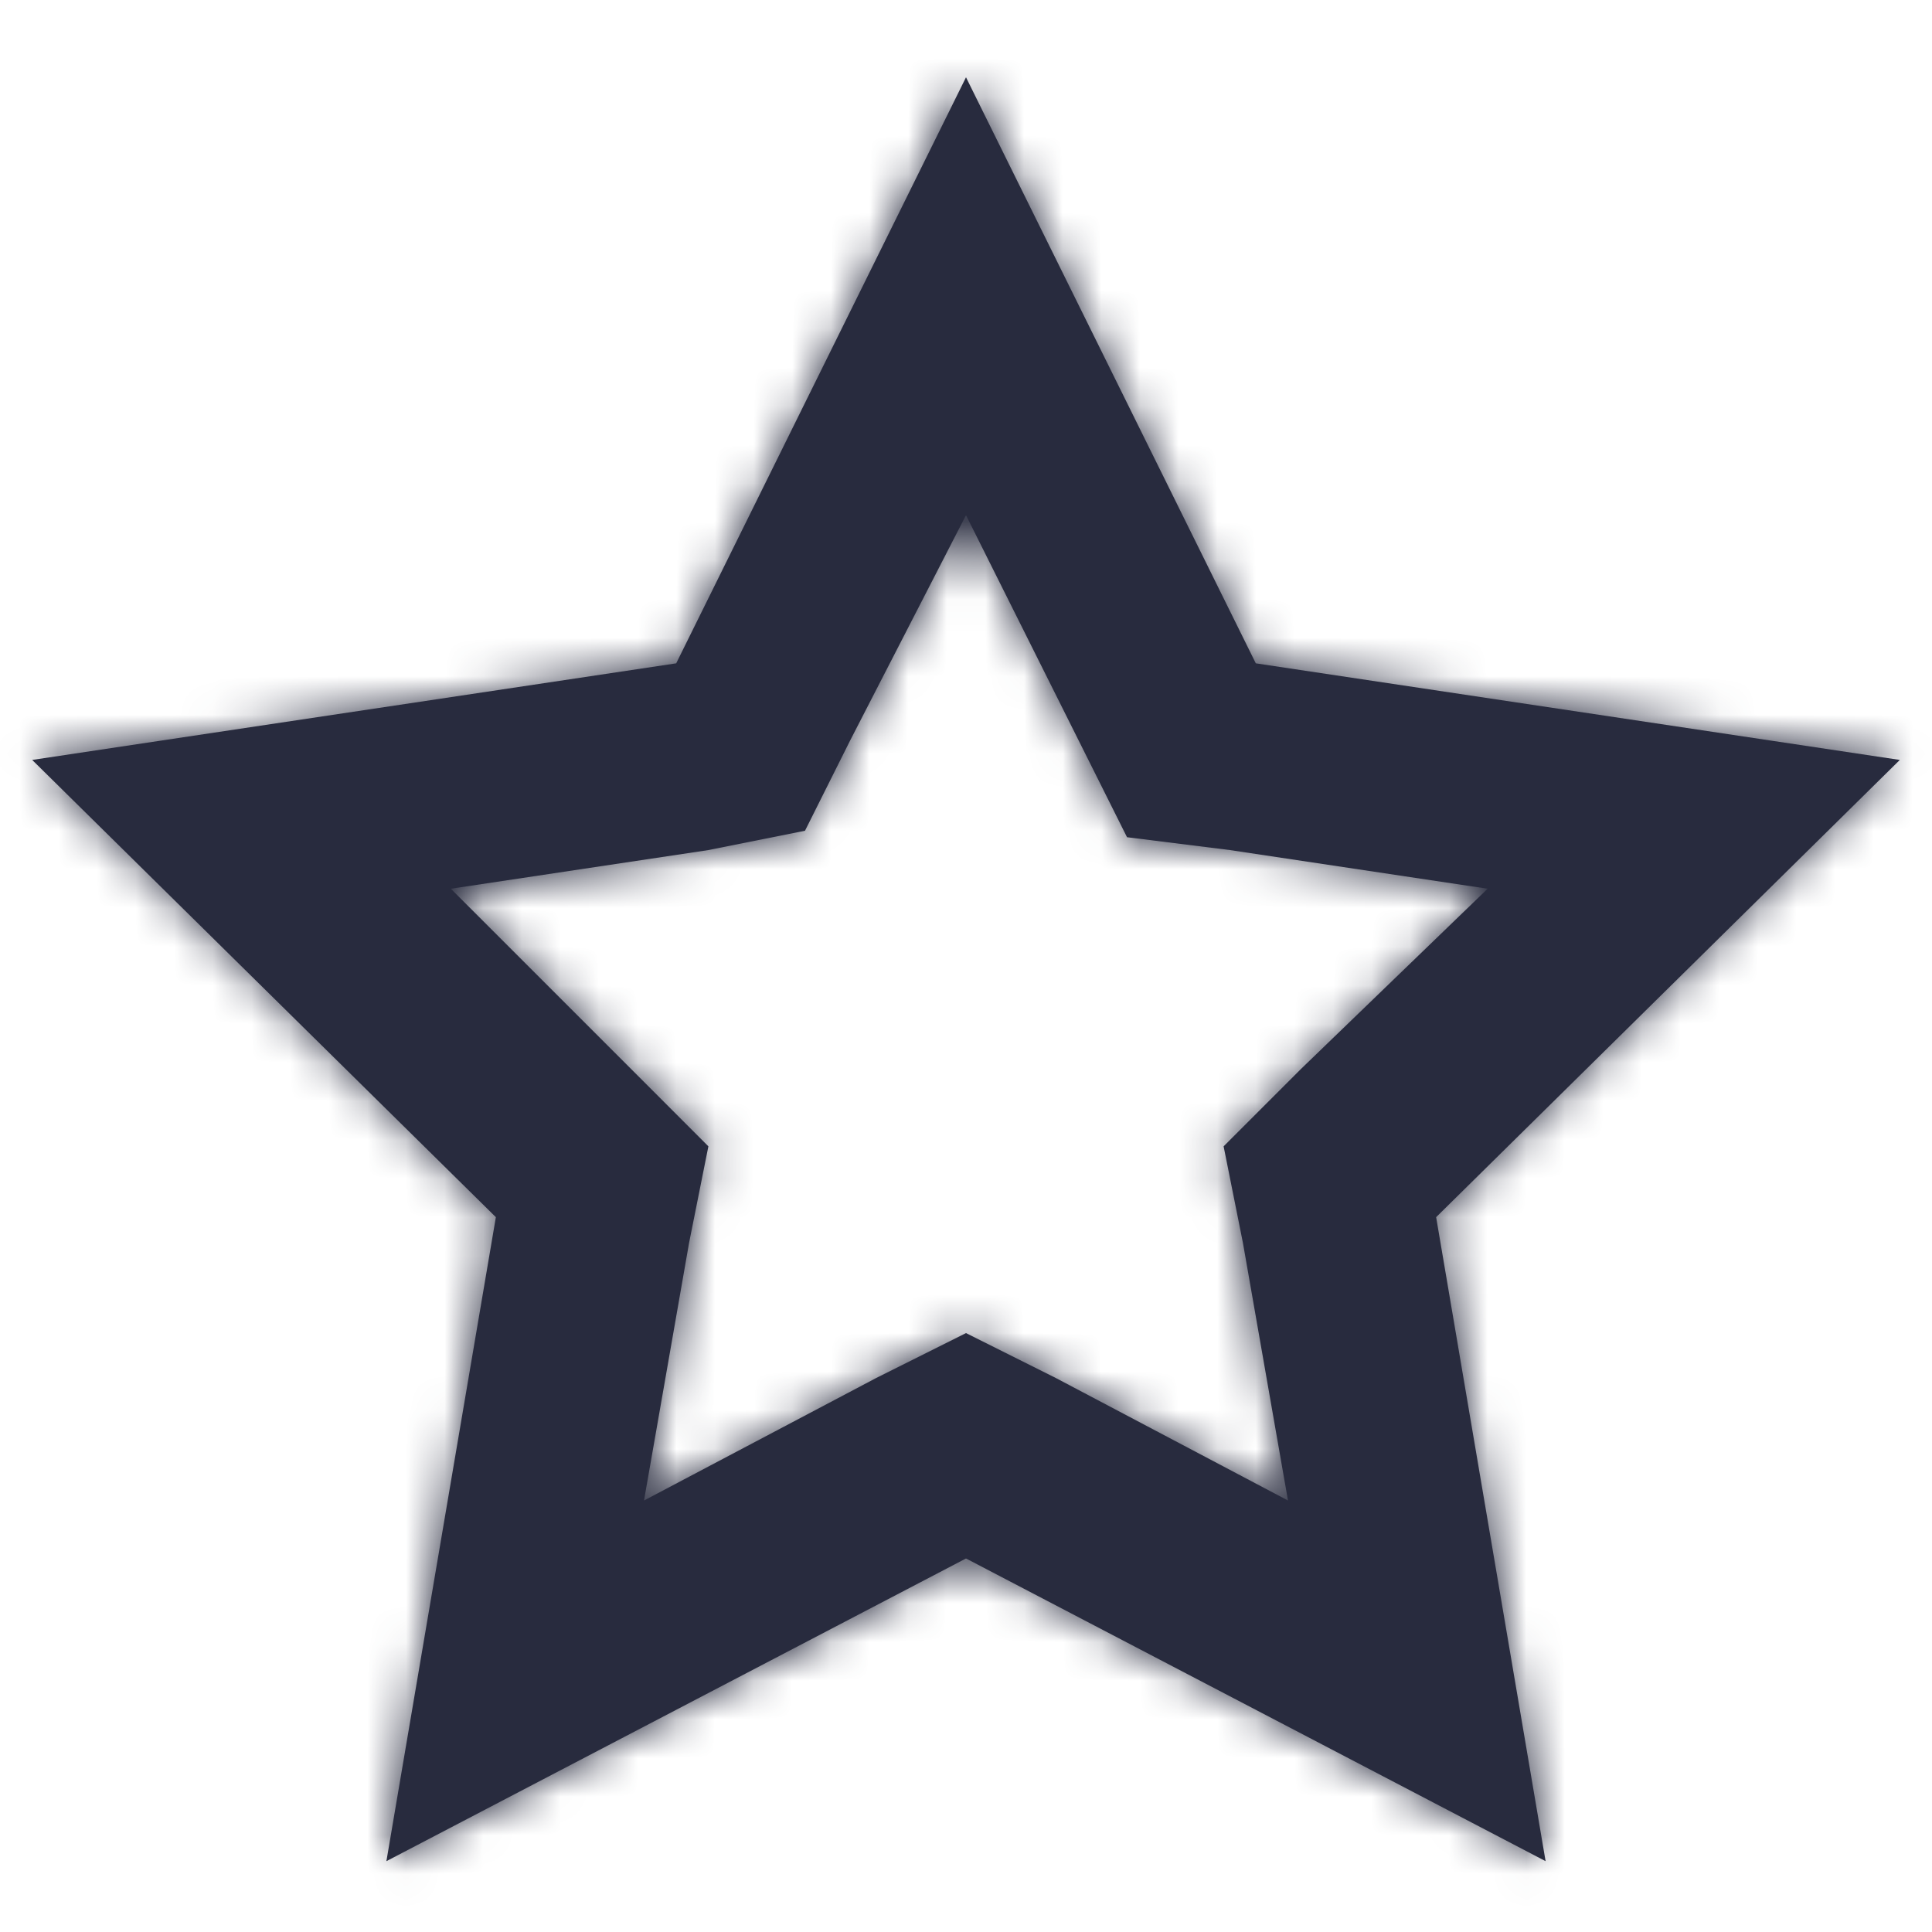
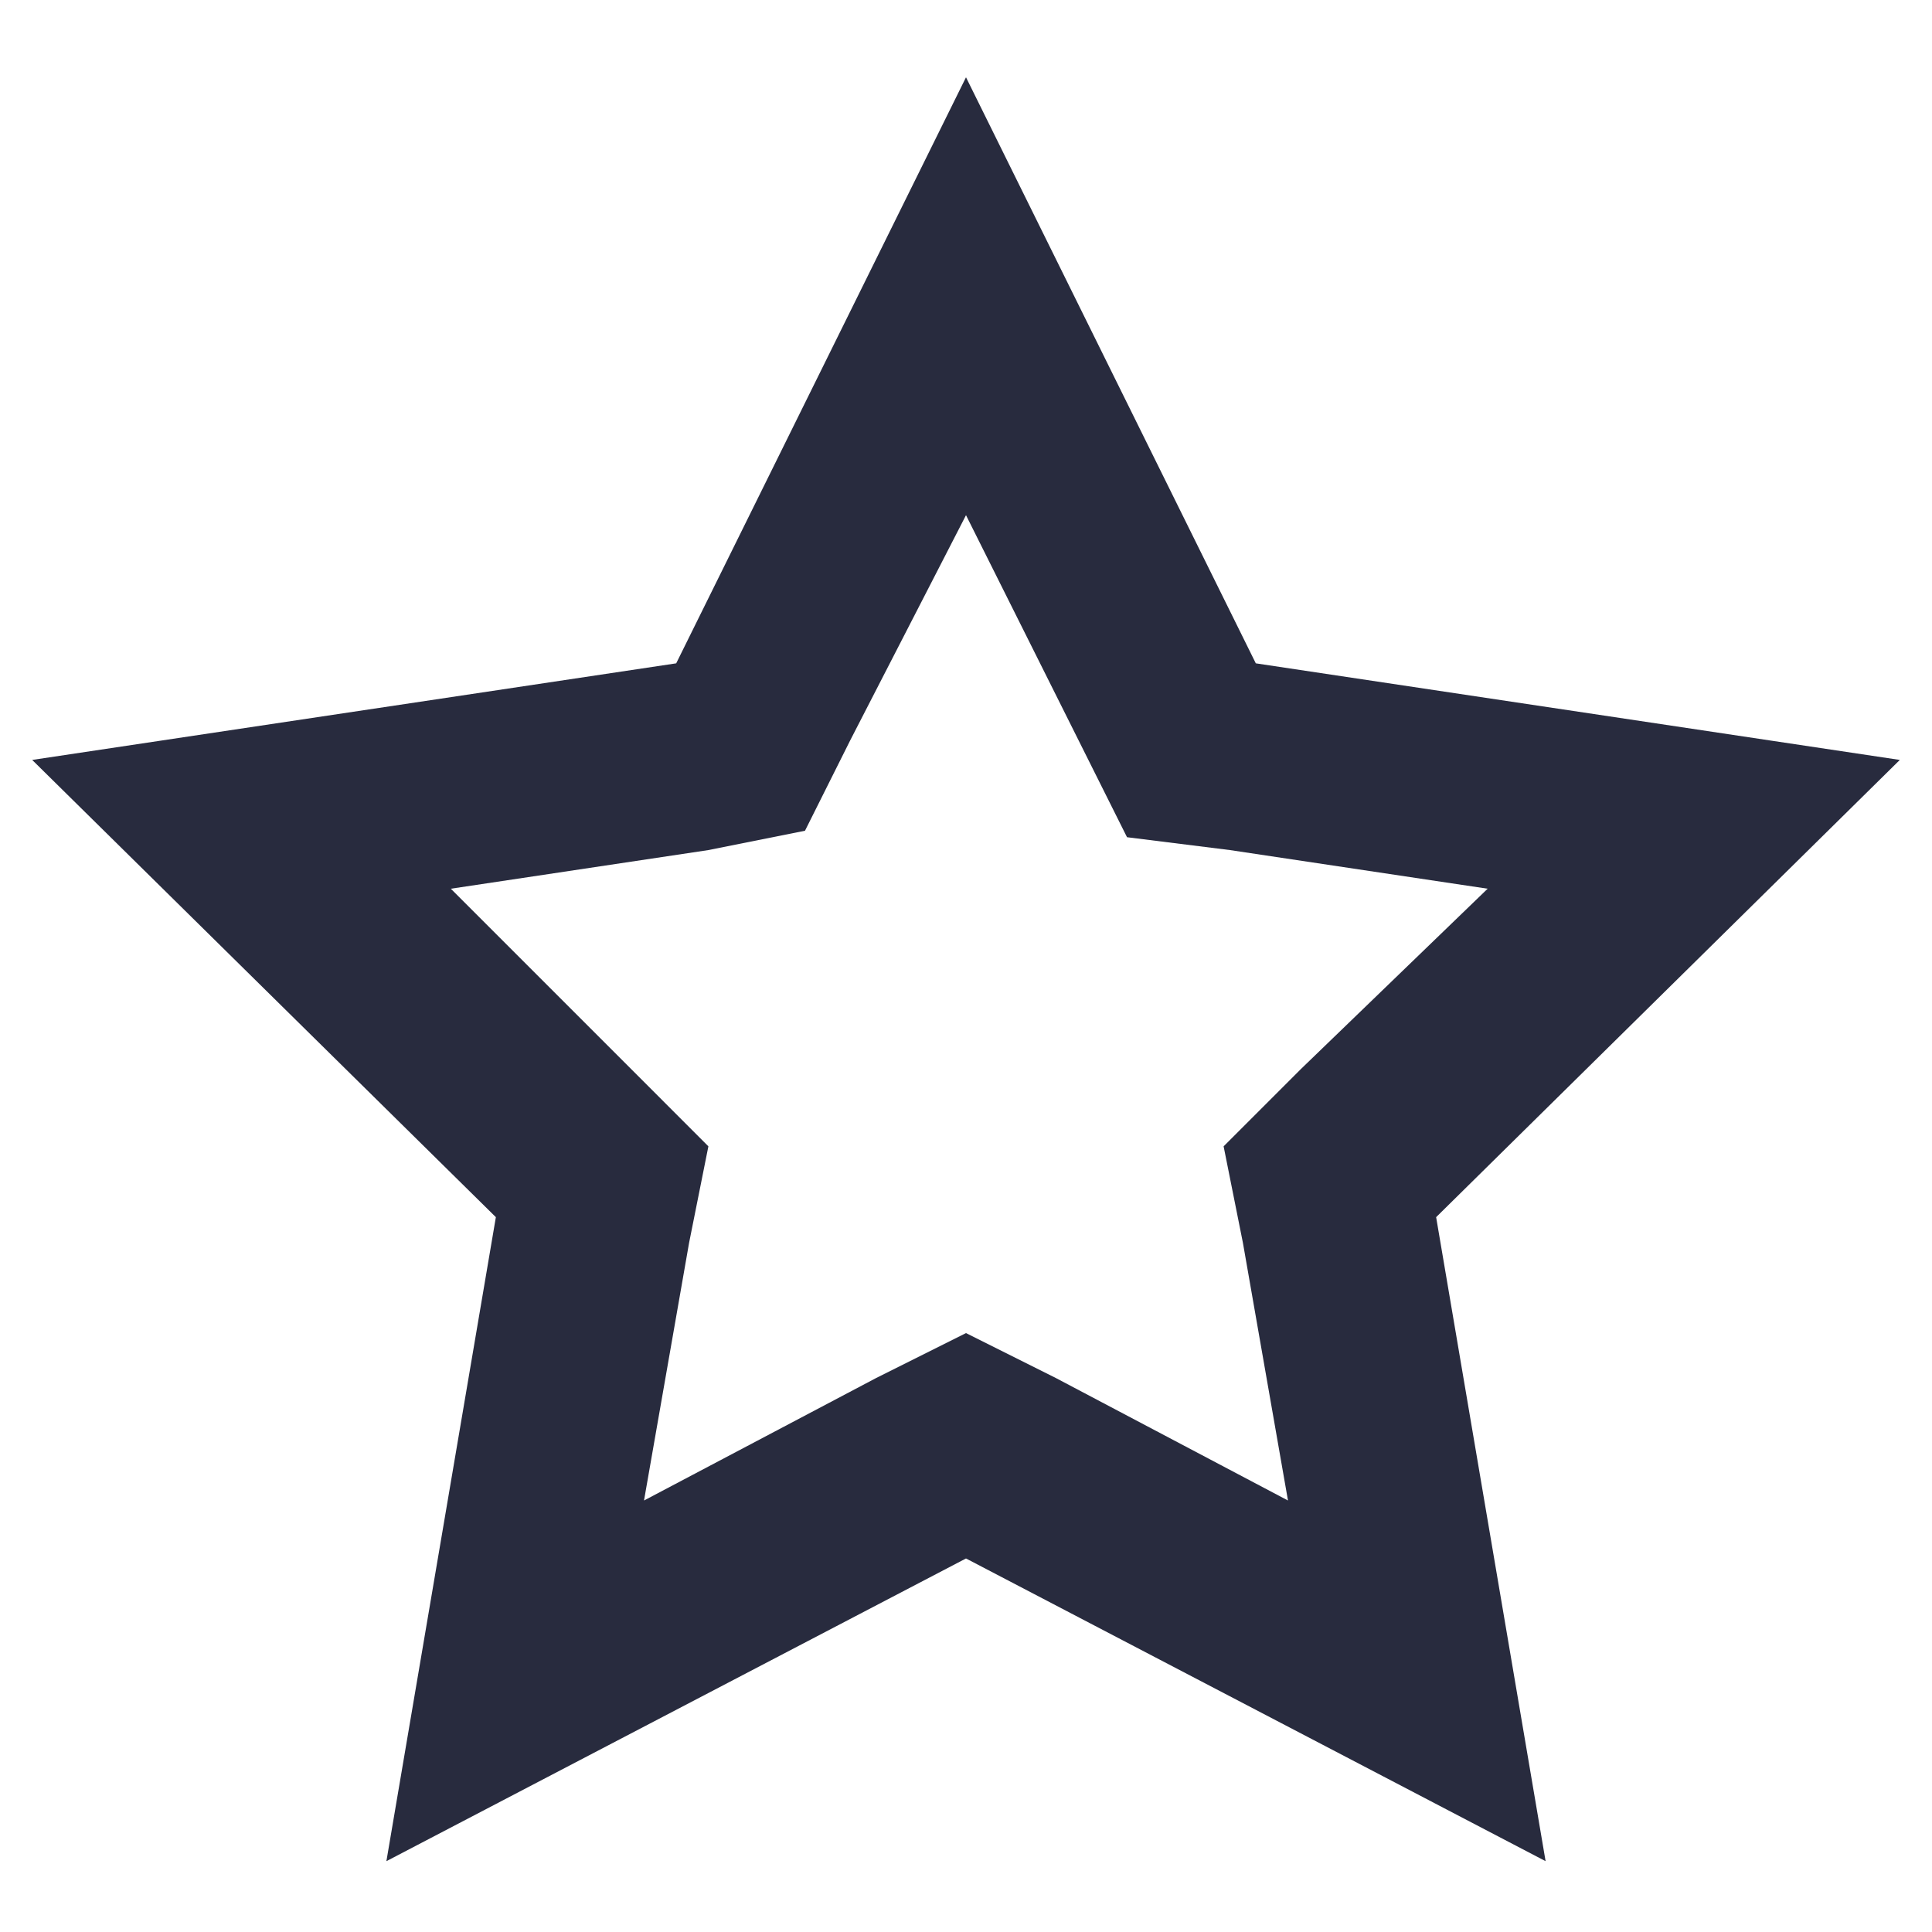
<svg xmlns="http://www.w3.org/2000/svg" xmlns:xlink="http://www.w3.org/1999/xlink" width="50px" height="50px" viewBox="0 0 50 50" version="1.1">
  <title>Icon / star_50</title>
  <desc>Created with Sketch.</desc>
  <defs>
    <path d="M25,11.333 L28,17.333 L29.167,19.667 L31.833,20 L38.5,21 L33.667,25.667 L31.667,27.667 L32.167,30.167 L33.333,36.833 L27.333,33.667 L25,32.5 L22.667,33.667 L16.667,36.833 L17.833,30.167 L18.333,27.667 L16.5,25.833 L11.667,21 L18.333,20 L20.833,19.5 L22,17.167 L25,11.333 L25,11.333 Z M25,0 L17.5,15.167 L0.833,17.667 L12.833,29.5 L10,46.167 L25,38.333 L40,46.167 L37.167,29.5 L49.167,17.667 L32.5,15.167 L25,0 L25,0 Z" id="path-1" />
  </defs>
  <g id="Icon-/-star_50" stroke="none" stroke-width="1" fill="none" fill-rule="evenodd">
    <g transform="translate(0, 2)">
      <mask id="mask-2" fill="white">
        <use xlink:href="#path-1" />
      </mask>
      <use id="Shape" fill="#282B3E" fill-rule="nonzero" xlink:href="#path-1" />
      <g id="Colour-/-Navy-Black-#1" mask="url(#mask-2)" fill="#282B3E">
        <g transform="translate(0, -2)" id="Rectangle">
-           <rect x="0" y="0" width="50" height="50" />
-         </g>
+           </g>
      </g>
    </g>
  </g>
</svg>